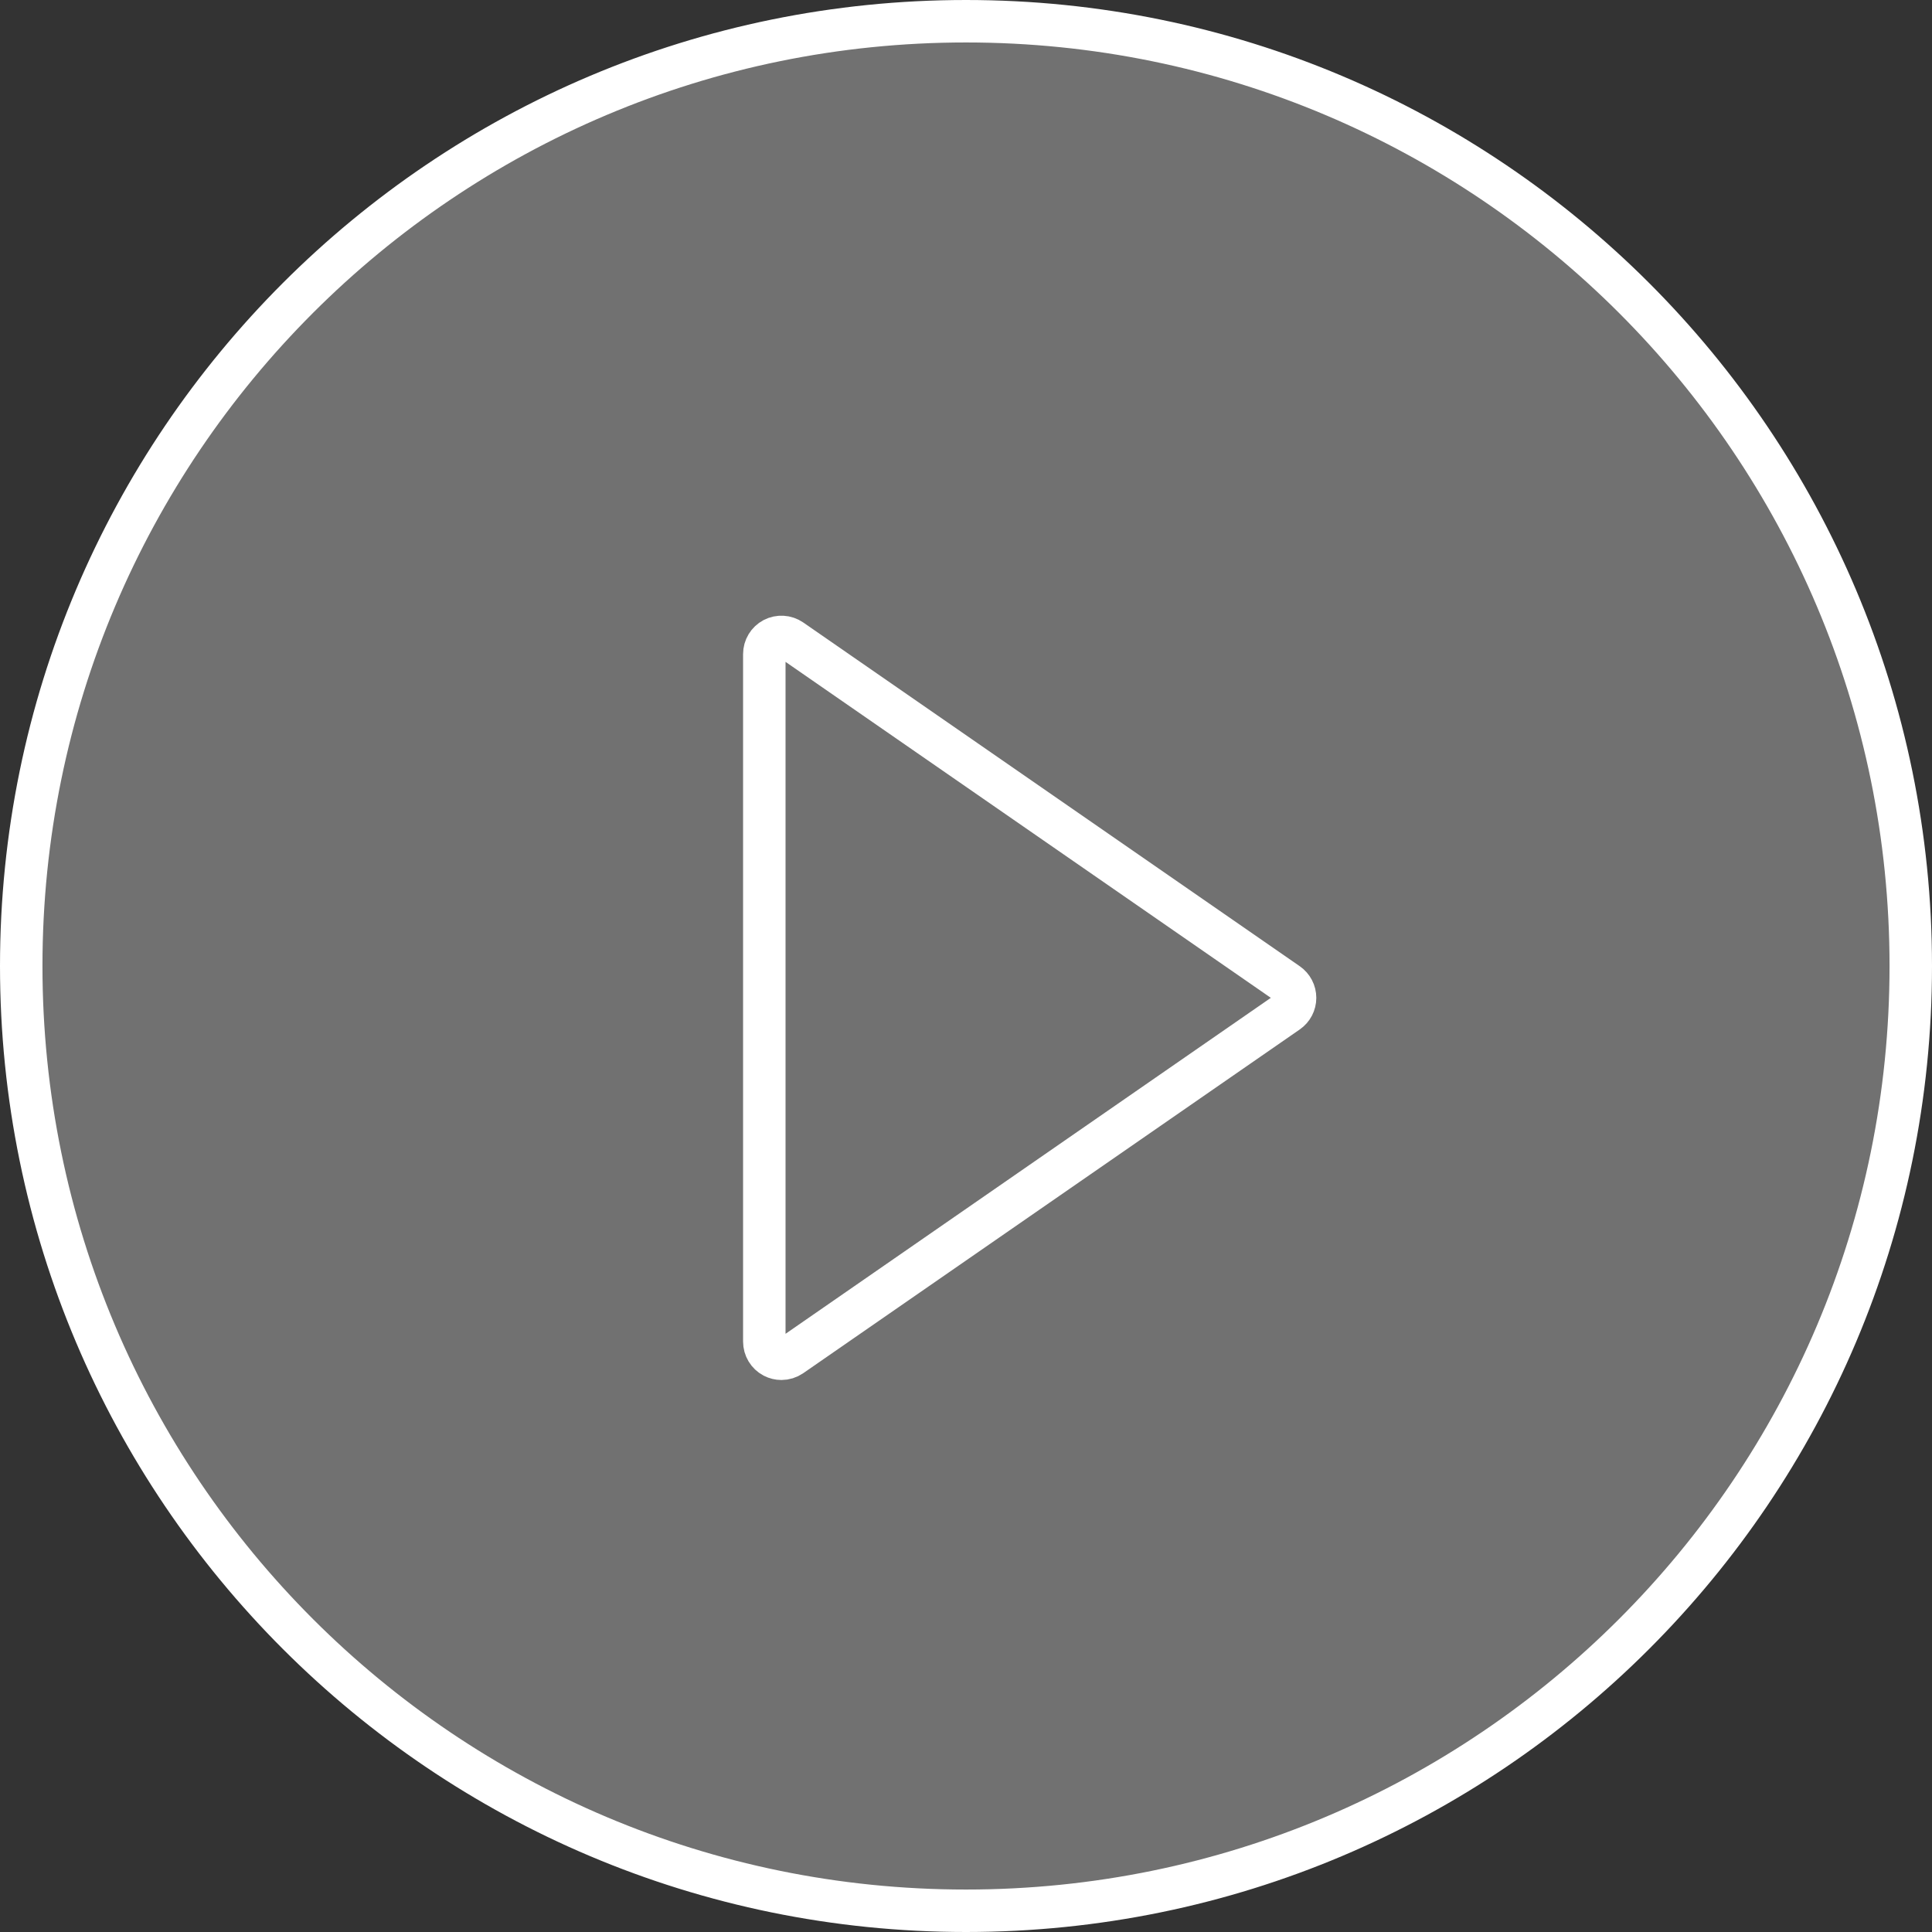
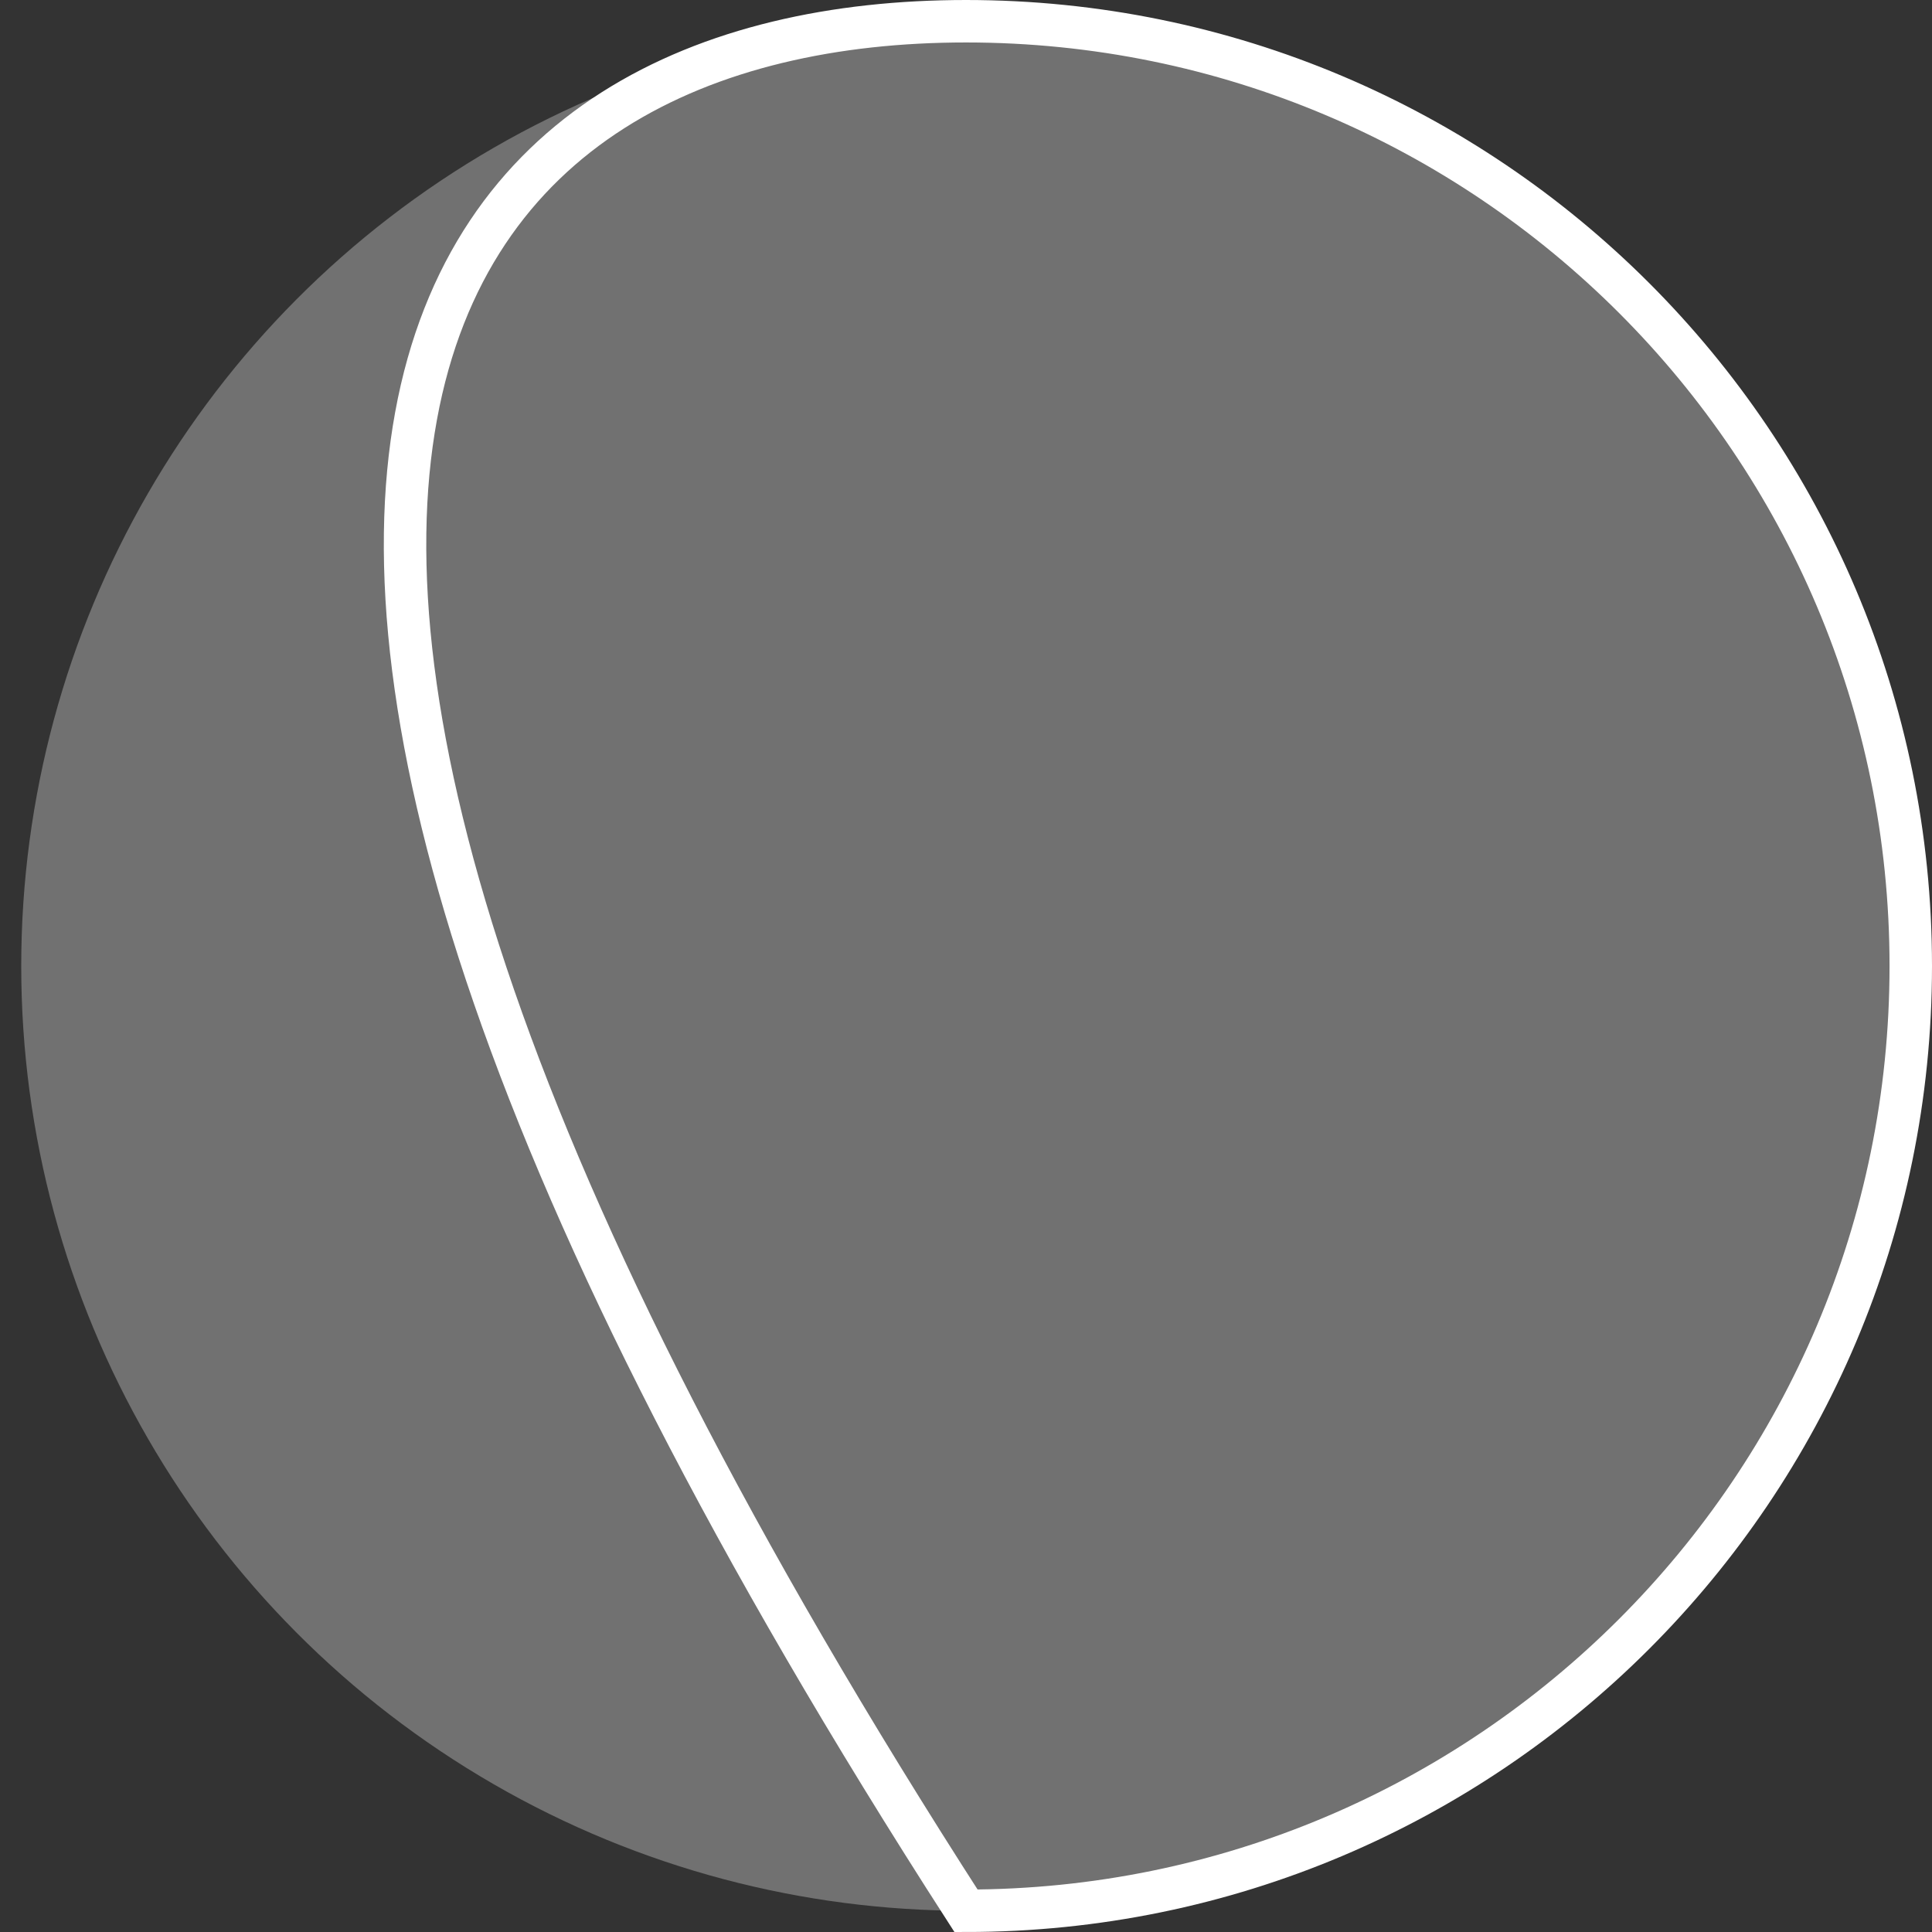
<svg xmlns="http://www.w3.org/2000/svg" width="91px" height="91px" viewBox="0 0 91 91" version="1.1">
  <rect x="0" y="0" width="91" height="91" fill="#333333" stroke="none" />
  <title>Play</title>
  <desc>Created with Sketch.</desc>
  <g id="Web" stroke="none" stroke-width="1" fill="none" fill-rule="evenodd">
    <g id="Home-Com-Login" transform="translate(-675, -322)">
      <g id="Play" transform="translate(676, 323)">
        <g>
          <circle id="Oval" fill="#FFFFFF" opacity="0.304" cx="44.5" cy="44.5" r="44.5" />
-           <path d="M44.5,89 C19.923,89 0,69.077 0,44.5 C0,19.923 19.923,0 44.5,0 C69.077,0 89,19.923 89,44.5 C89,69.077 69.077,89 44.5,89 Z" id="Path" stroke="#FFFFFF" stroke-width="2" fill-rule="nonzero" />
-           <path d="M59.652,45.333 L36.265,29.142 C36.017,28.972 35.696,28.954 35.431,29.092 C35.166,29.232 35,29.508 35,29.809 L35,62.19 C35,62.492 35.166,62.768 35.431,62.908 C35.549,62.969 35.678,63 35.806,63 C35.967,63 36.127,62.951 36.265,62.857 L59.652,46.666 C59.87,46.514 60,46.266 60,46 C60,45.733 59.869,45.485 59.652,45.333 Z" id="Path" stroke="#FFFFFF" stroke-width="2" fill-rule="nonzero" />
+           <path d="M44.5,89 C0,19.923 19.923,0 44.5,0 C69.077,0 89,19.923 89,44.5 C89,69.077 69.077,89 44.5,89 Z" id="Path" stroke="#FFFFFF" stroke-width="2" fill-rule="nonzero" />
        </g>
      </g>
    </g>
  </g>
</svg>